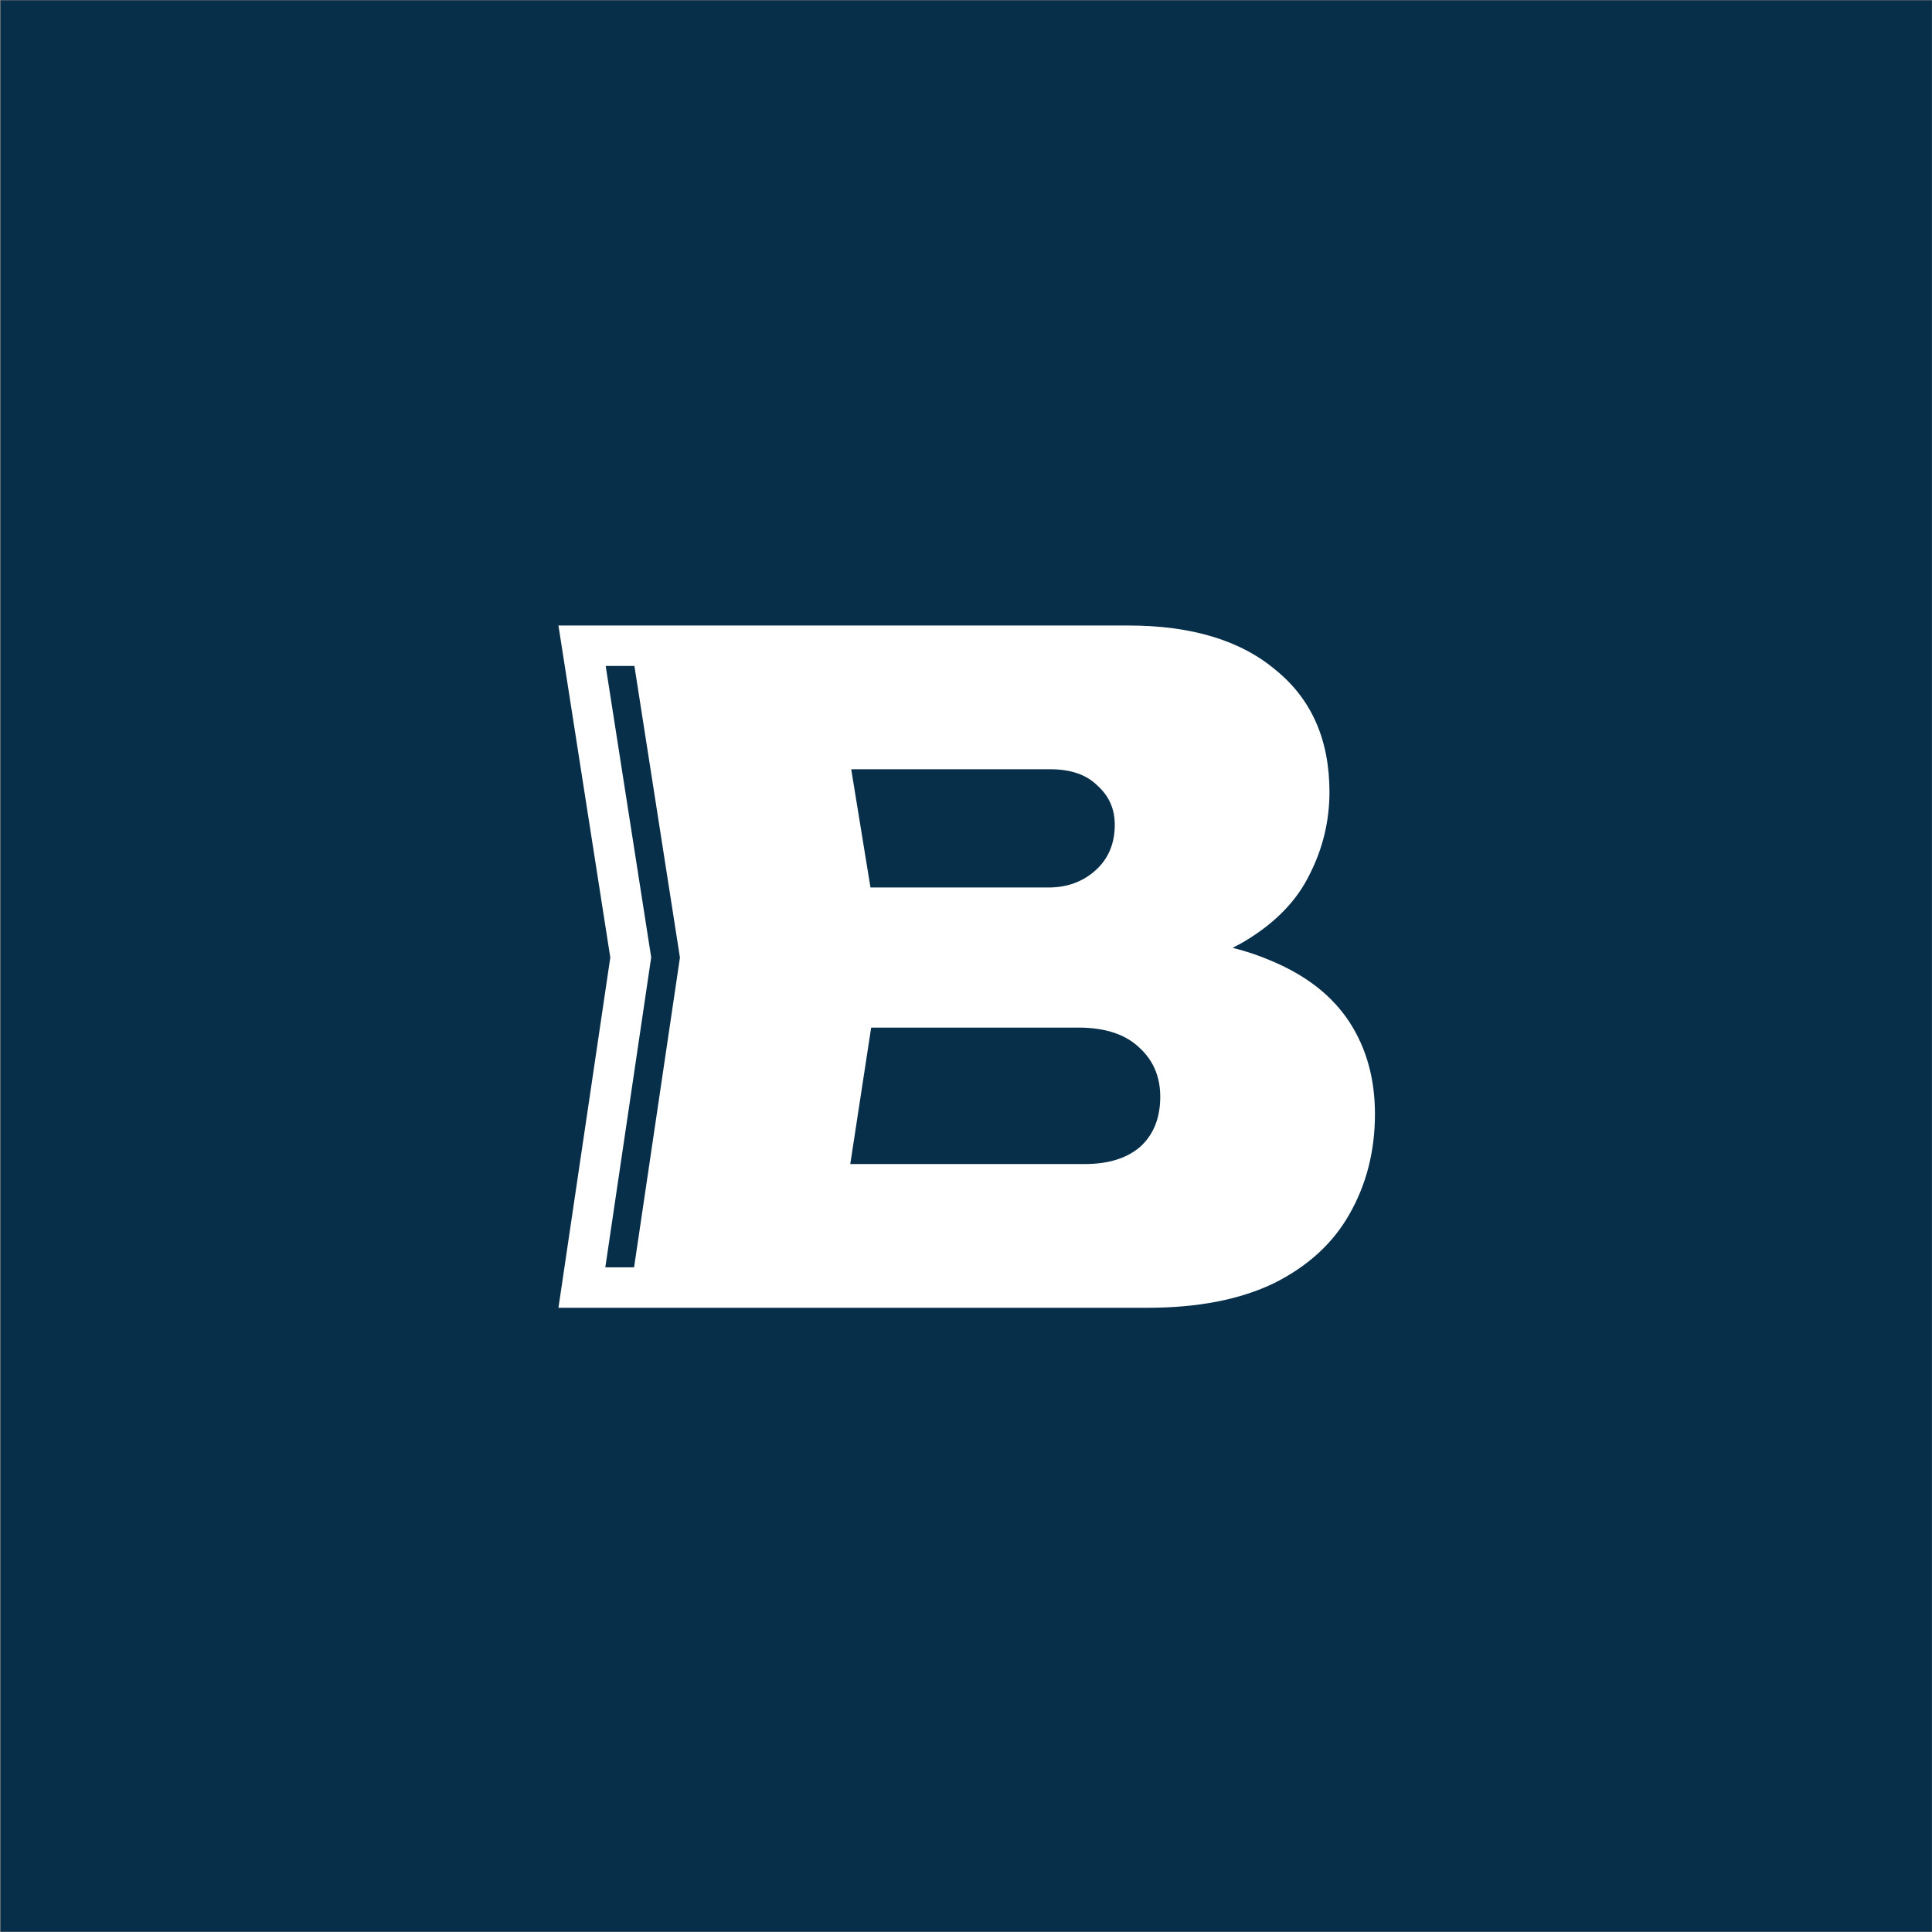
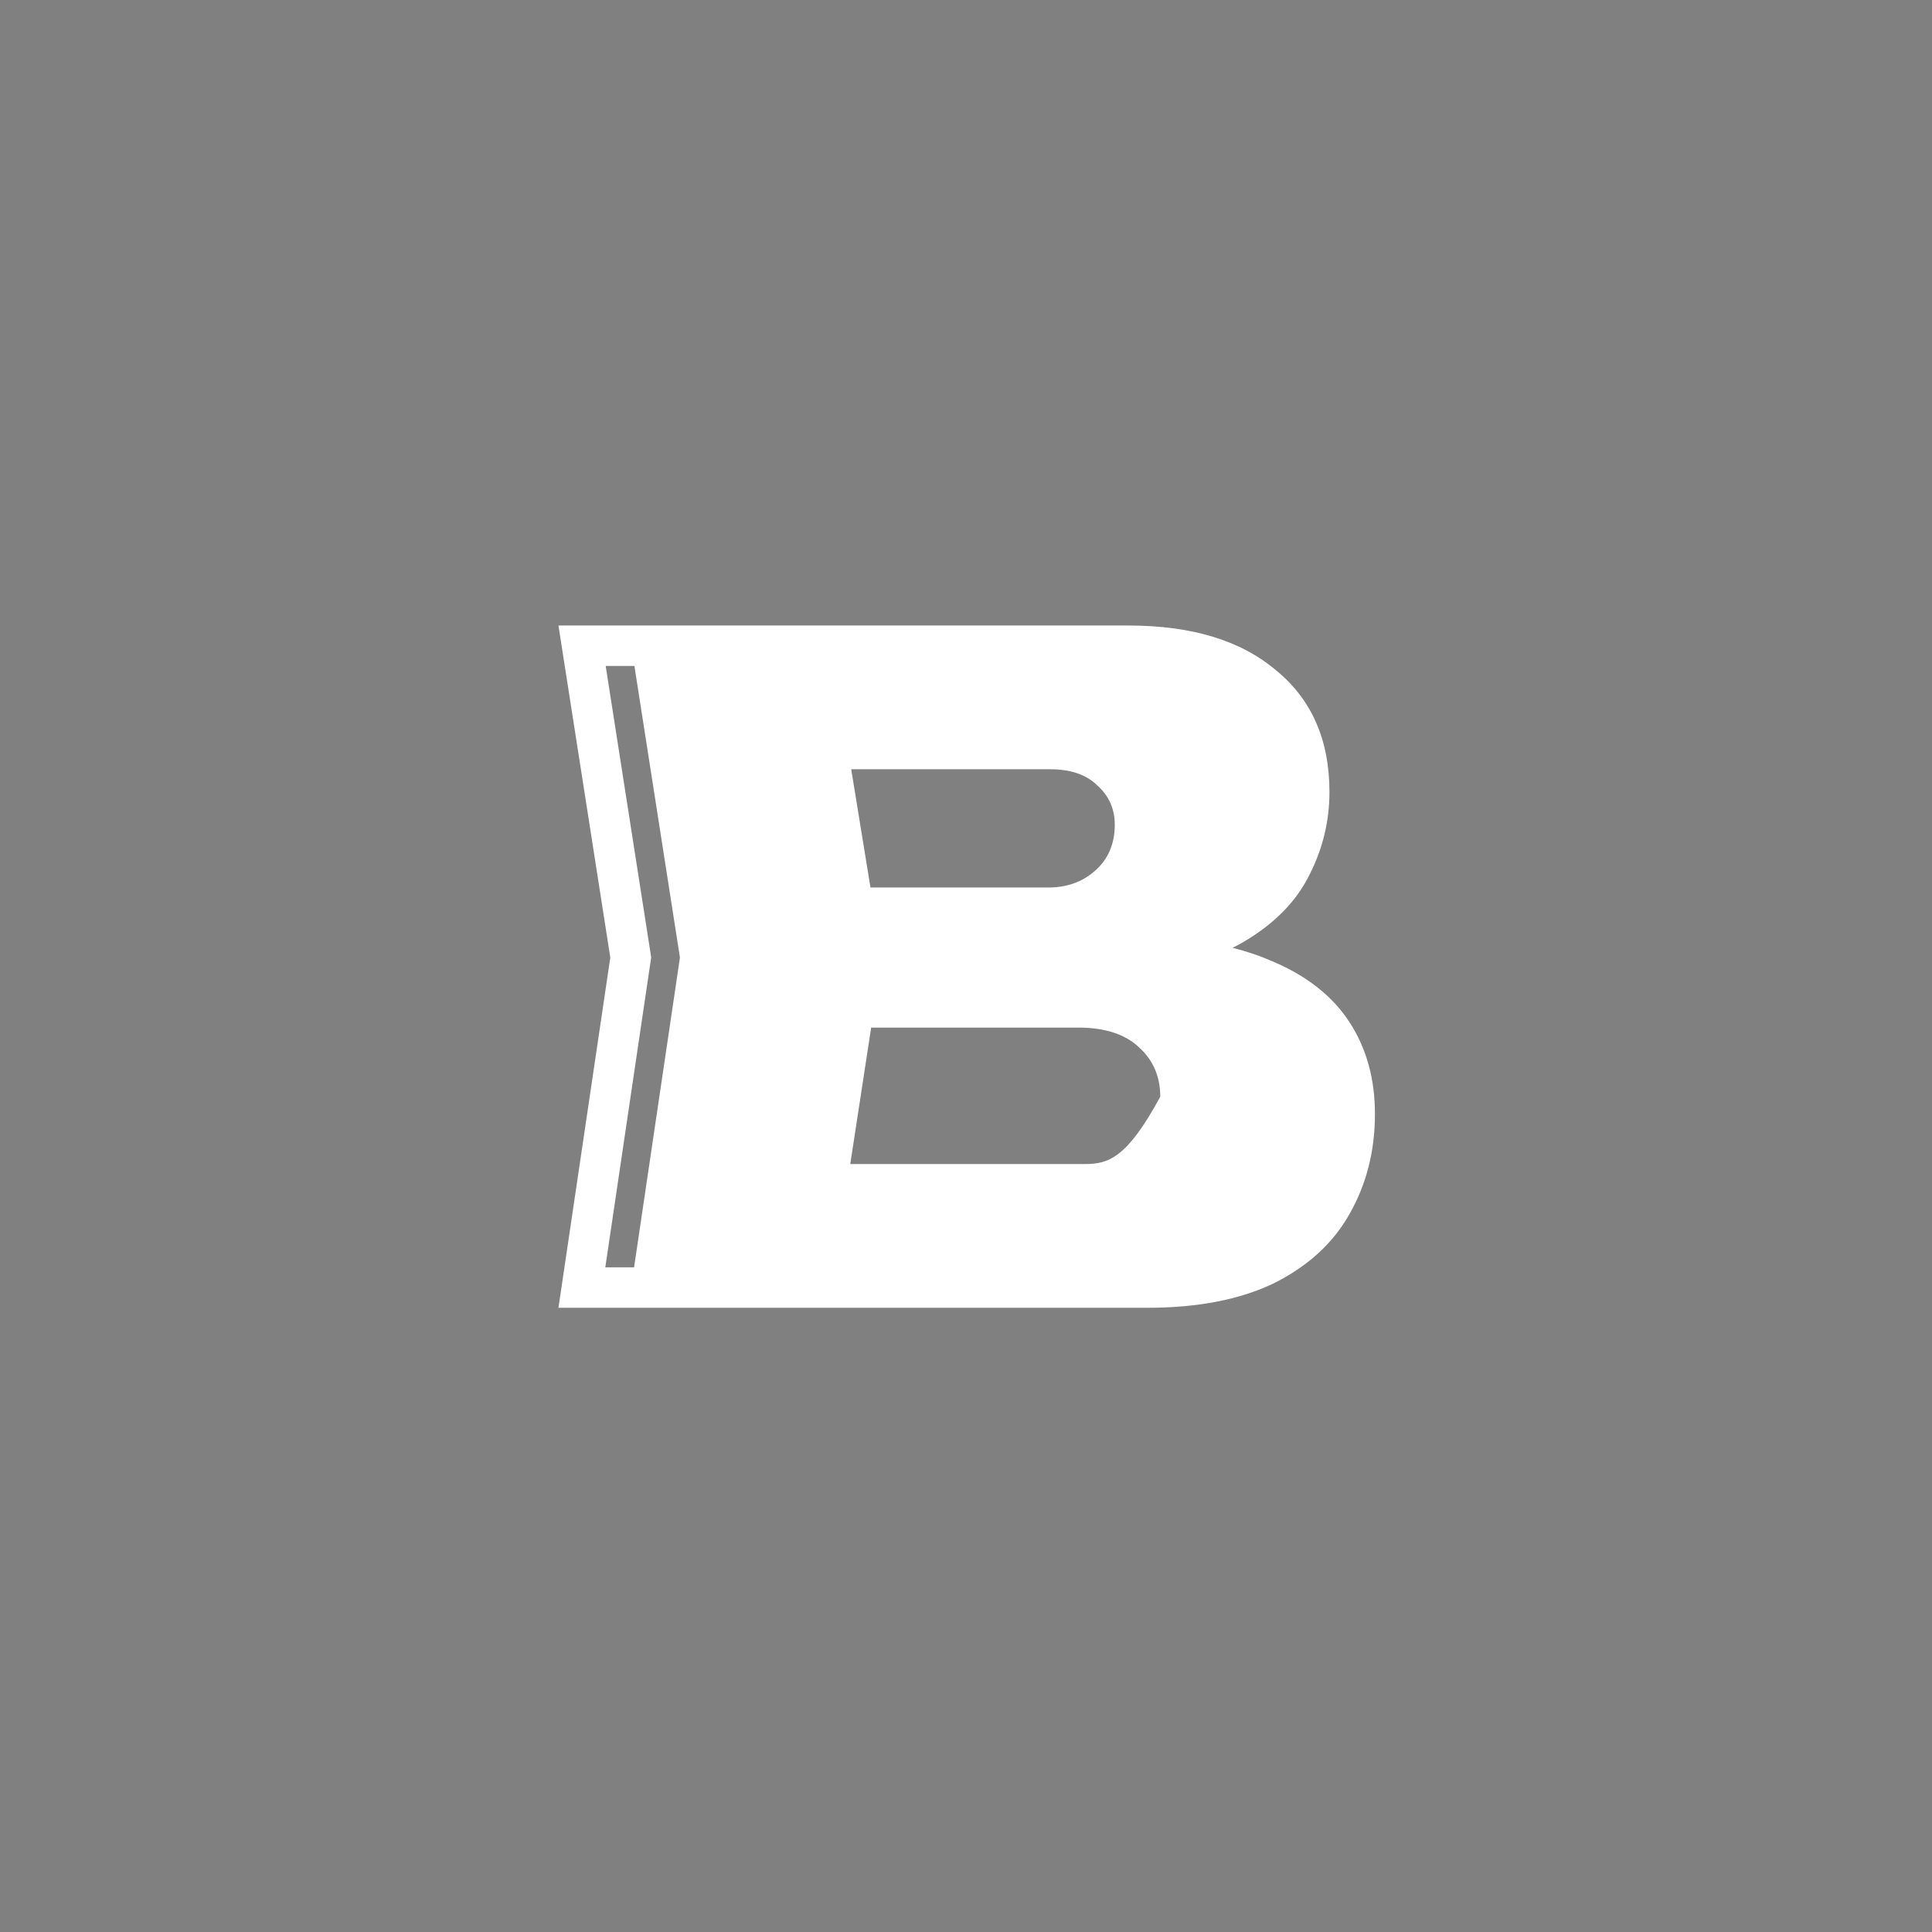
<svg xmlns="http://www.w3.org/2000/svg" width="1498" height="1498" viewBox="0 0 1498 1498" fill="none">
  <rect x="0" y="0" width="1498" height="1498" fill="#808080" stroke="none" />
-   <rect width="1497.47" height="1497.47" transform="translate(0.446 0.264)" fill="#082F49" />
-   <path fill-rule="evenodd" clip-rule="evenodd" d="M473.204 742.447L433 1014H889.743C928.771 1014 961.451 1007.65 987.784 994.956C1014.12 981.79 1033.63 963.921 1046.33 941.351C1059.49 918.31 1066.08 892.448 1066.08 863.764C1066.08 836.491 1059.49 812.745 1046.33 792.525C1033.16 772.306 1013.18 756.553 986.373 745.268C976.961 741.14 966.737 737.679 955.701 734.884C959.006 733.259 962.177 731.548 965.213 729.751C988.724 715.644 1005.42 698.481 1015.29 678.261C1025.64 658.042 1030.81 636.647 1030.81 614.076C1030.81 573.637 1016.94 542.132 989.195 519.561C961.922 496.52 923.834 485 874.931 485H433L473.204 742.447ZM504.912 742.321L469.624 516.348H491.893L527.201 742.447L491.638 982.652H469.331L504.912 742.321ZM659.264 902.557L675.467 796.757H836.137C856.827 796.757 872.579 801.93 883.395 812.275C894.21 822.149 899.617 834.845 899.617 850.363C899.617 866.82 894.445 879.752 884.1 889.156C873.755 898.09 859.413 902.557 841.075 902.557H659.264ZM812.861 688.136C827.438 688.136 839.664 683.669 849.539 674.735C859.413 665.8 864.351 654.045 864.351 639.468C864.351 627.242 859.883 617.132 850.949 609.139C842.485 600.675 830.259 596.443 814.272 596.443H659.995L674.936 688.136H812.861Z" fill="white" />
+   <path fill-rule="evenodd" clip-rule="evenodd" d="M473.204 742.447L433 1014H889.743C928.771 1014 961.451 1007.65 987.784 994.956C1014.12 981.79 1033.63 963.921 1046.33 941.351C1059.49 918.31 1066.08 892.448 1066.08 863.764C1066.08 836.491 1059.49 812.745 1046.33 792.525C1033.16 772.306 1013.18 756.553 986.373 745.268C976.961 741.14 966.737 737.679 955.701 734.884C959.006 733.259 962.177 731.548 965.213 729.751C988.724 715.644 1005.42 698.481 1015.29 678.261C1025.64 658.042 1030.81 636.647 1030.81 614.076C1030.81 573.637 1016.94 542.132 989.195 519.561C961.922 496.52 923.834 485 874.931 485H433L473.204 742.447ZM504.912 742.321L469.624 516.348H491.893L527.201 742.447L491.638 982.652H469.331L504.912 742.321ZM659.264 902.557L675.467 796.757H836.137C856.827 796.757 872.579 801.93 883.395 812.275C894.21 822.149 899.617 834.845 899.617 850.363C873.755 898.09 859.413 902.557 841.075 902.557H659.264ZM812.861 688.136C827.438 688.136 839.664 683.669 849.539 674.735C859.413 665.8 864.351 654.045 864.351 639.468C864.351 627.242 859.883 617.132 850.949 609.139C842.485 600.675 830.259 596.443 814.272 596.443H659.995L674.936 688.136H812.861Z" fill="white" />
</svg>